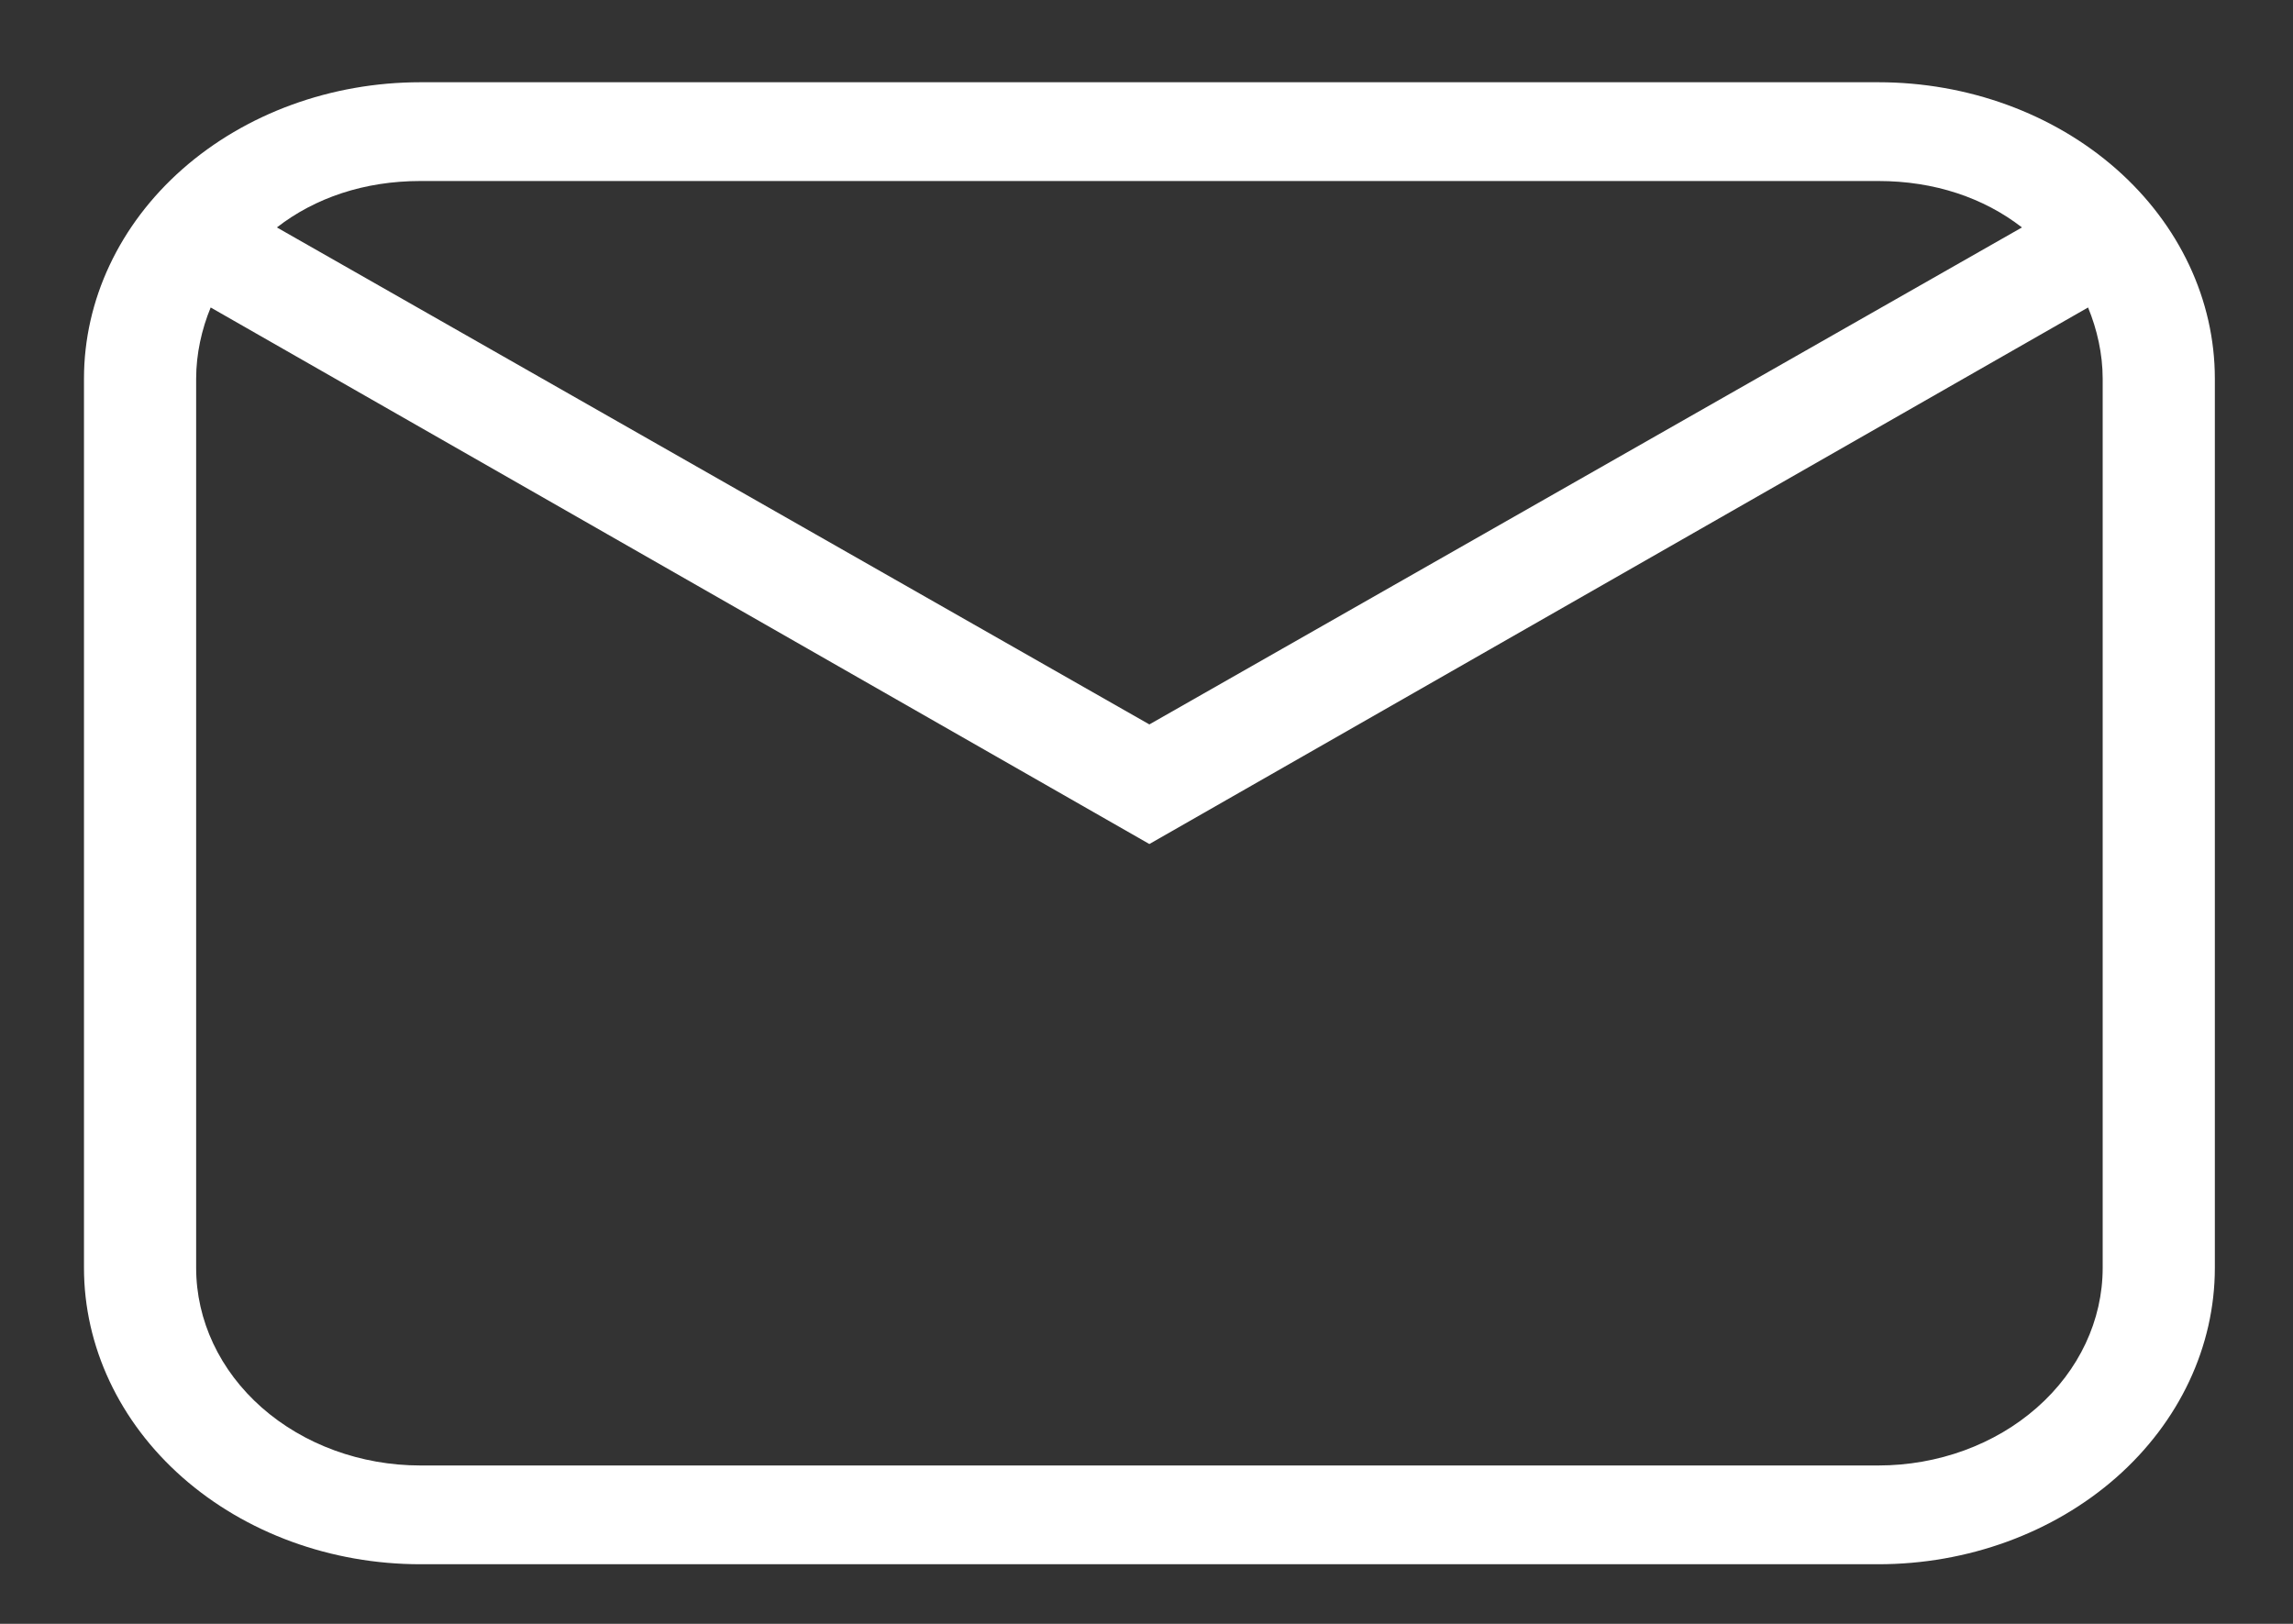
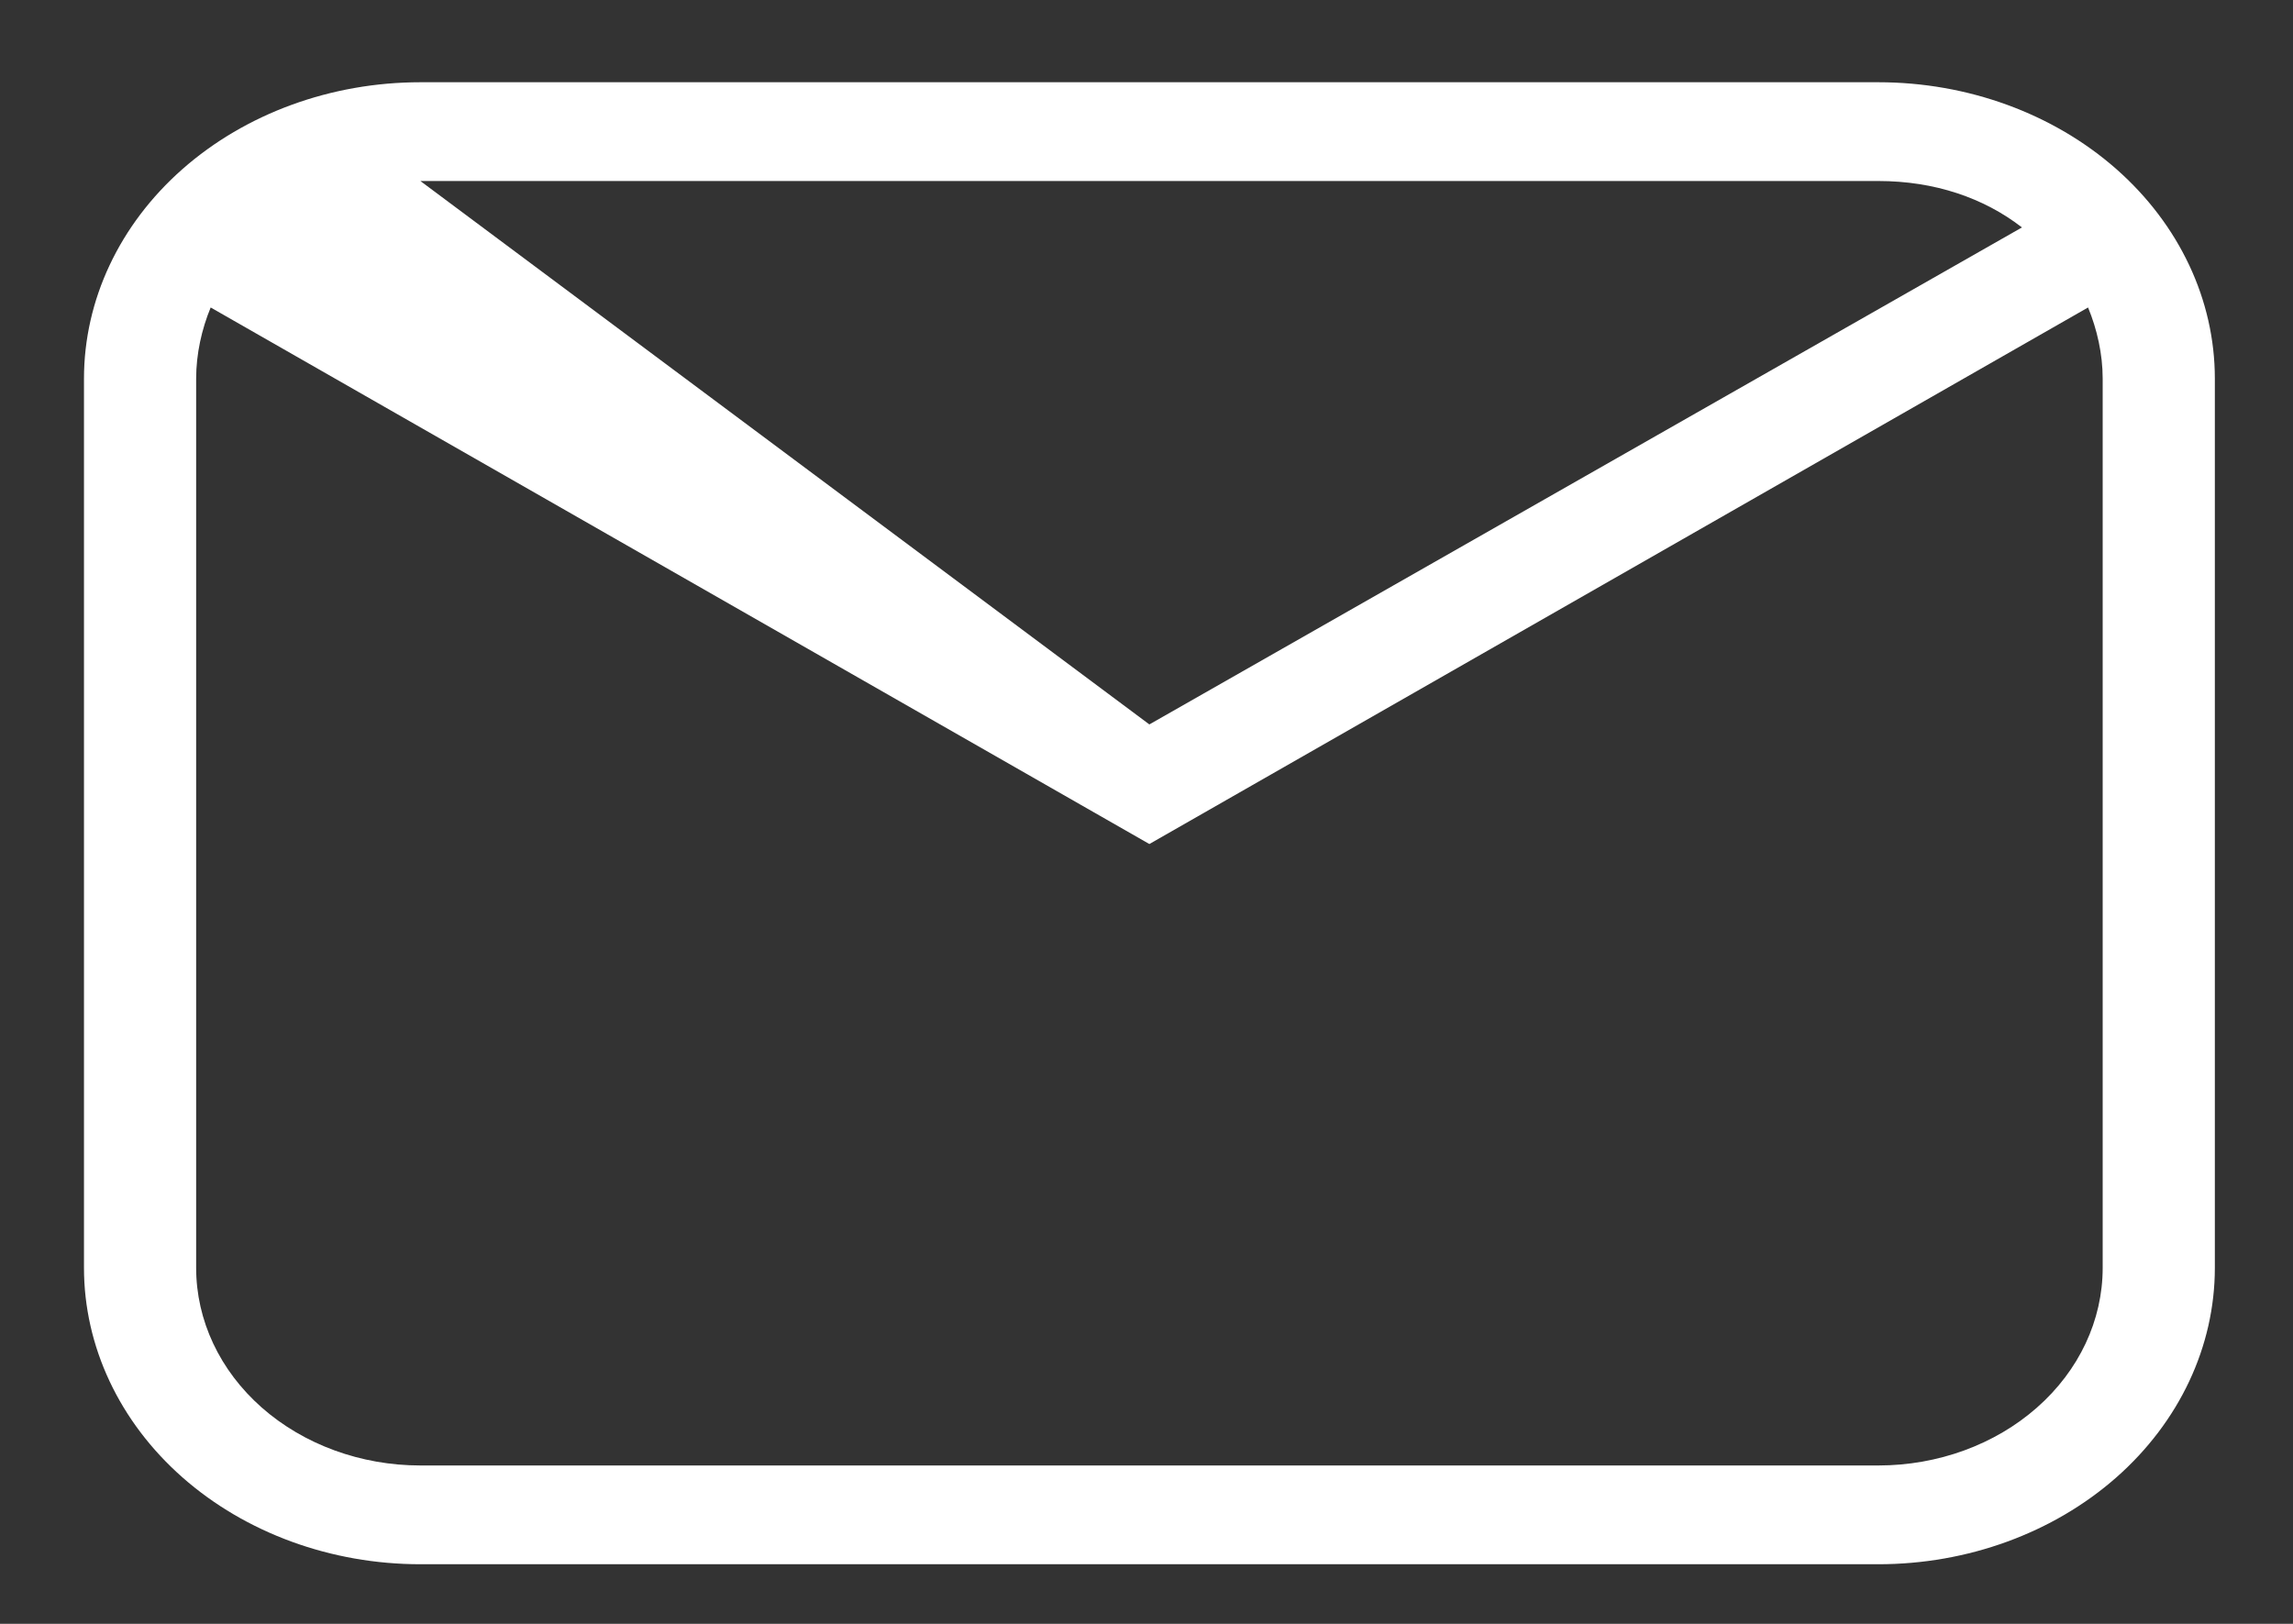
<svg xmlns="http://www.w3.org/2000/svg" width="24" height="17" viewBox="0 0 24 17" fill="none">
  <rect x="0" y="0" width="24" height="17" fill="#333333" stroke="none" />
-   <path d="M4.4 0.861H19.66C20.594 0.861 21.49 1.188 22.151 1.77C22.811 2.352 23.182 3.141 23.182 3.964V13.273C23.182 14.096 22.811 14.885 22.151 15.467C21.49 16.049 20.594 16.376 19.66 16.376H4.4C3.466 16.376 2.571 16.049 1.91 15.467C1.25 14.885 0.879 14.096 0.879 13.273V3.964C0.879 3.141 1.25 2.352 1.91 1.77C2.571 1.188 3.466 0.861 4.4 0.861ZM4.4 1.895C3.814 1.895 3.297 2.071 2.898 2.381L12.03 7.584L21.163 2.381C20.764 2.071 20.247 1.895 19.66 1.895H4.4ZM12.03 8.836L2.205 3.219C2.111 3.447 2.053 3.705 2.053 3.964V13.273C2.053 13.822 2.3 14.348 2.74 14.736C3.181 15.124 3.778 15.342 4.4 15.342H19.66C20.283 15.342 20.88 15.124 21.32 14.736C21.761 14.348 22.008 13.822 22.008 13.273V3.964C22.008 3.705 21.949 3.447 21.855 3.219L12.03 8.836Z" fill="white" />
+   <path d="M4.4 0.861H19.66C20.594 0.861 21.49 1.188 22.151 1.77C22.811 2.352 23.182 3.141 23.182 3.964V13.273C23.182 14.096 22.811 14.885 22.151 15.467C21.49 16.049 20.594 16.376 19.66 16.376H4.4C3.466 16.376 2.571 16.049 1.91 15.467C1.25 14.885 0.879 14.096 0.879 13.273V3.964C0.879 3.141 1.25 2.352 1.91 1.77C2.571 1.188 3.466 0.861 4.4 0.861ZM4.4 1.895L12.03 7.584L21.163 2.381C20.764 2.071 20.247 1.895 19.66 1.895H4.4ZM12.03 8.836L2.205 3.219C2.111 3.447 2.053 3.705 2.053 3.964V13.273C2.053 13.822 2.3 14.348 2.74 14.736C3.181 15.124 3.778 15.342 4.4 15.342H19.66C20.283 15.342 20.88 15.124 21.32 14.736C21.761 14.348 22.008 13.822 22.008 13.273V3.964C22.008 3.705 21.949 3.447 21.855 3.219L12.03 8.836Z" fill="white" />
</svg>